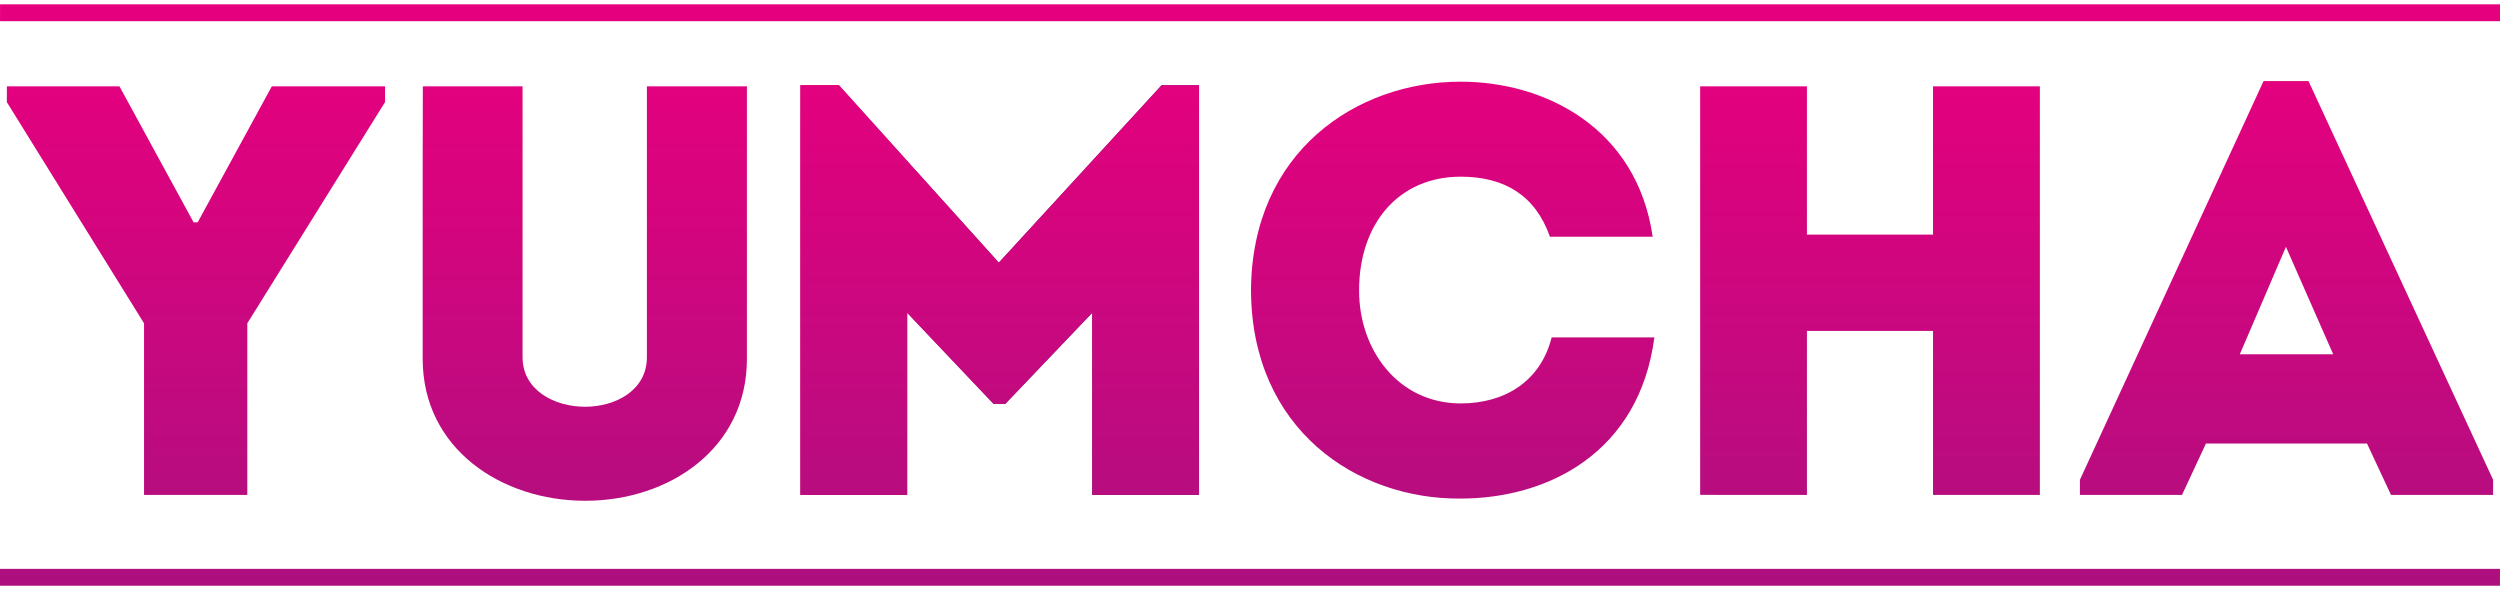
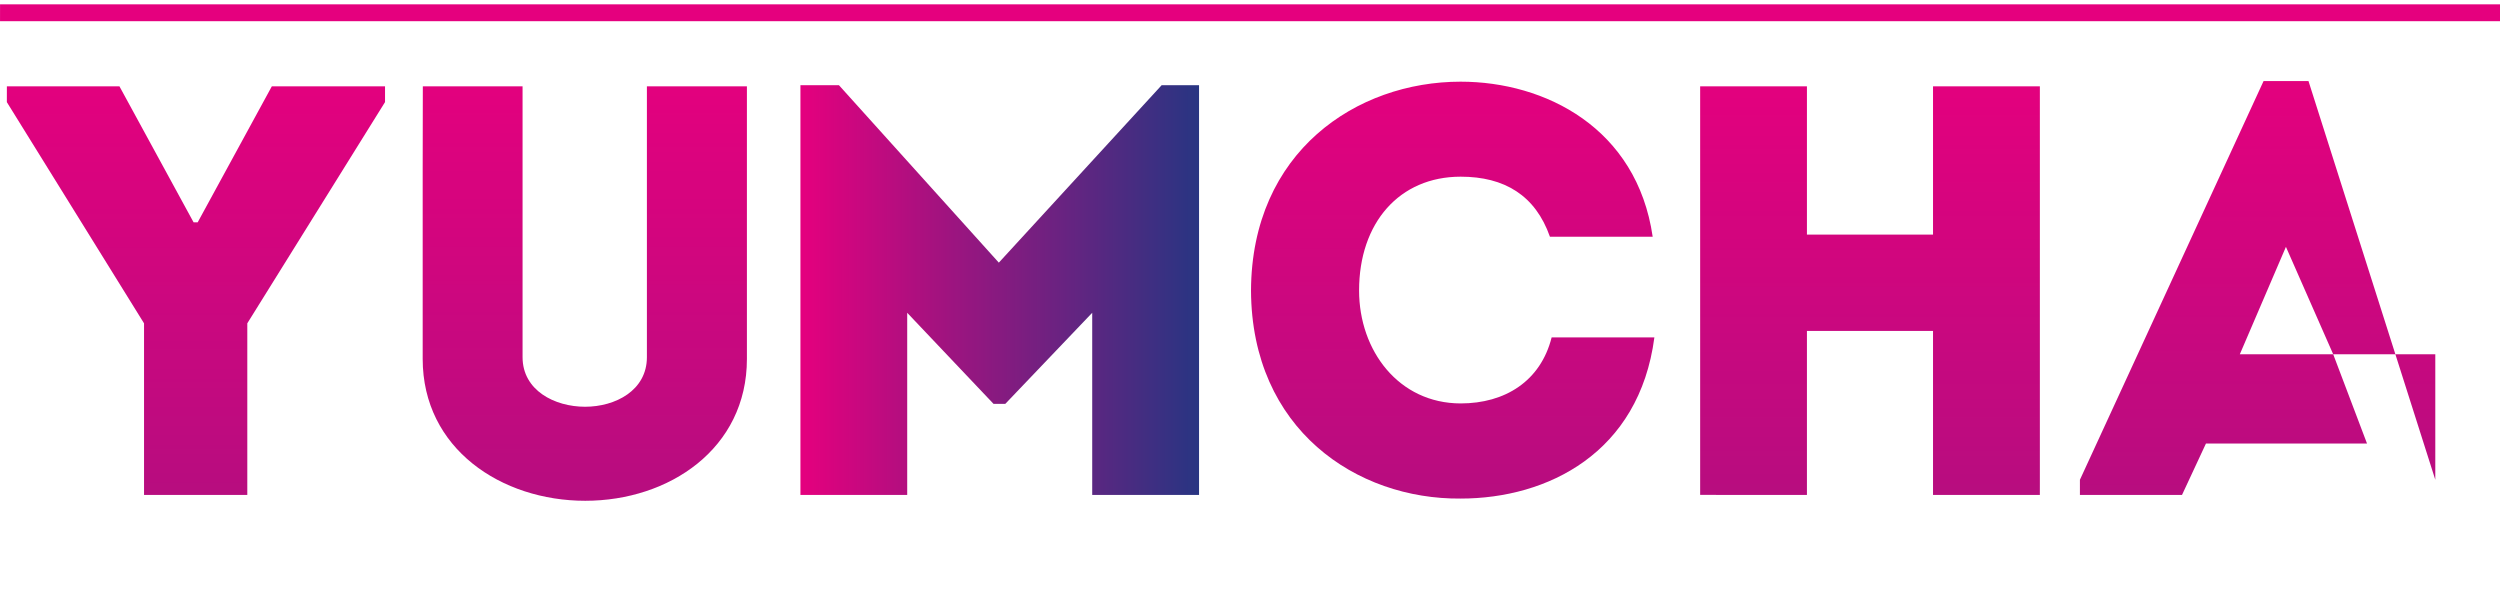
<svg xmlns="http://www.w3.org/2000/svg" xmlns:xlink="http://www.w3.org/1999/xlink" id="Layer_1" data-name="Layer 1" viewBox="0 0 384.45 90.73">
  <defs>
    <style>.cls-1{fill:none;}.cls-2{fill:url(#linear-gradient);}.cls-3{clip-path:url(#clip-path);}.cls-4{fill:url(#linear-gradient-2);}.cls-5{clip-path:url(#clip-path-2);}.cls-6{fill:url(#linear-gradient-3);}.cls-7{clip-path:url(#clip-path-3);}.cls-8{fill:url(#linear-gradient-4);}.cls-9{clip-path:url(#clip-path-4);}.cls-10{fill:url(#linear-gradient-5);}.cls-11{clip-path:url(#clip-path-5);}.cls-12{fill:url(#linear-gradient-7);}.cls-13{clip-path:url(#clip-path-6);}.cls-14{fill:url(#linear-gradient-8);}.cls-15{clip-path:url(#clip-path-7);}.cls-16{fill:url(#linear-gradient-9);}.cls-17{clip-path:url(#clip-path-8);}.cls-18{fill:url(#linear-gradient-10);}</style>
    <linearGradient id="linear-gradient" x1="123.08" y1="43.93" x2="184.39" y2="43.93" gradientUnits="userSpaceOnUse">
      <stop offset="0" stop-color="#e5007e" />
      <stop offset="1" stop-color="#283582" />
    </linearGradient>
    <clipPath id="clip-path" transform="translate(0 0.67)">
      <polygon class="cls-1" points="38.03 49.05 59.21 15.03 59.21 12.61 41.8 12.61 30.4 33.52 29.77 33.52 18.37 12.61 1.05 12.61 1.05 15.03 22.15 49.05 22.15 75.44 38.03 75.44 38.03 49.05" />
    </clipPath>
    <linearGradient id="linear-gradient-2" x1="-82.61" y1="529.27" x2="-82.42" y2="529.27" gradientTransform="matrix(-1488, 0, 0, 1488, -122860.18, -787518.52)" xlink:href="#linear-gradient" />
    <clipPath id="clip-path-2" transform="translate(0 0.67)">
-       <path class="cls-1" d="M358.8,53.81H344.44l7.09-16.52Zm8.89,21.63h15.7V73.11L355,11.8h-6.91L319.85,73.11v2.33h15.7l3.68-7.9H364Z" />
+       <path class="cls-1" d="M358.8,53.81H344.44l7.09-16.52Zh15.7V73.11L355,11.8h-6.91L319.85,73.11v2.33h15.7l3.68-7.9H364Z" />
    </clipPath>
    <linearGradient id="linear-gradient-3" x1="-82.61" y1="529.49" x2="-82.42" y2="529.49" gradientTransform="matrix(-1488, 0, 0, 1488, -122539.46, -787840.44)" xlink:href="#linear-gradient" />
    <clipPath id="clip-path-3" transform="translate(0 0.67)">
      <rect class="cls-1" width="384.45" height="2.59" />
    </clipPath>
    <linearGradient id="linear-gradient-4" x1="-82.61" y1="529.38" x2="-82.42" y2="529.38" gradientTransform="matrix(-1488, 0, 0, 1488, -122739.26, -787723.56)" xlink:href="#linear-gradient" />
    <clipPath id="clip-path-4" transform="translate(0 0.67)">
      <path class="cls-1" d="M99.48,12.61V54.26c0,5.11-4.84,7.62-9.51,7.62s-9.61-2.51-9.61-7.62V12.61H65V54.52c0,13.83,12.12,21.82,25,21.82s24.86-8,24.86-21.82V12.61Z" />
    </clipPath>
    <linearGradient id="linear-gradient-5" x1="-82.61" y1="529.32" x2="-82.42" y2="529.32" gradientTransform="matrix(-1488, 0, 0, 1488, -122799.84, -787577.9)" xlink:href="#linear-gradient" />
    <clipPath id="clip-path-5" transform="translate(0 0.67)">
-       <polygon class="cls-2" points="153.6 39.72 129 12.43 123.08 12.43 123.08 75.44 139.5 75.44 139.5 47.43 152.79 61.44 154.59 61.44 167.96 47.43 167.96 75.44 184.38 75.44 184.38 12.43 178.64 12.43 153.6 39.72" />
-     </clipPath>
+       </clipPath>
    <linearGradient id="linear-gradient-7" x1="-82.61" y1="529.36" x2="-82.42" y2="529.36" gradientTransform="matrix(-1488, 0, 0, 1488, -122736.92, -787642.21)" xlink:href="#linear-gradient" />
    <clipPath id="clip-path-6" transform="translate(0 0.67)">
      <path class="cls-1" d="M192.38,44c.09,21.37,16.25,32.14,32.23,32,13.37,0,27.46-7,29.8-24.78h-15.8c-1.7,6.74-7.18,10.15-14,10.15C215.1,61.35,209,53.27,209,44c0-10.41,6.2-17.5,15.62-17.5,6.73,0,11.49,2.87,13.73,9.24h15.8C251.72,19,237.62,11.89,224.61,11.89c-16,0-32.14,10.77-32.23,32.13" />
    </clipPath>
    <linearGradient id="linear-gradient-8" x1="-82.61" y1="529.4" x2="-82.42" y2="529.4" gradientTransform="matrix(-1488, 0, 0, 1488, -122667.05, -787711.82)" xlink:href="#linear-gradient" />
    <clipPath id="clip-path-7" transform="translate(0 0.67)">
      <polygon class="cls-1" points="313.69 12.61 297.26 12.61 297.26 35.41 277.87 35.41 277.87 12.61 261.45 12.61 261.45 75.44 277.87 75.44 277.87 50.22 297.26 50.22 297.26 75.44 313.69 75.44 313.69 12.61" />
    </clipPath>
    <linearGradient id="linear-gradient-9" x1="-82.61" y1="529.45" x2="-82.42" y2="529.45" gradientTransform="matrix(-1488, 0, 0, 1488, -122602.99, -787775.99)" xlink:href="#linear-gradient" />
    <clipPath id="clip-path-8" transform="translate(0 0.67)">
-       <rect class="cls-1" y="86.81" width="384.45" height="2.59" />
-     </clipPath>
+       </clipPath>
    <linearGradient id="linear-gradient-10" x1="-82.61" y1="529.38" x2="-82.42" y2="529.38" gradientTransform="matrix(-1488, 0, 0, 1488, -122651.97, -787636.98)" xlink:href="#linear-gradient" />
  </defs>
  <title>yum-cha-logo</title>
  <g class="cls-3">
    <rect class="cls-4" x="-1.33" y="14.89" width="62.93" height="58.27" transform="translate(-13.94 74.75) rotate(-89.9)" />
  </g>
  <g class="cls-5">
    <rect class="cls-6" x="319.75" y="11.79" width="63.75" height="63.66" transform="translate(307.39 395.84) rotate(-89.9)" />
  </g>
  <g class="cls-7">
    <rect class="cls-8" x="190.59" y="-190.93" width="3.26" height="384.45" transform="translate(190.6 194.18) rotate(-89.9)" />
  </g>
  <g class="cls-9">
    <rect class="cls-10" x="58.02" y="19.51" width="63.82" height="49.93" transform="translate(45.3 134.99) rotate(-89.9)" />
  </g>
  <polygon class="cls-2" points="153.6 40.39 129.01 13.1 123.09 13.1 123.09 76.11 139.51 76.11 139.51 48.1 152.79 62.11 154.59 62.11 167.96 48.1 167.96 76.11 184.39 76.11 184.39 13.1 178.64 13.1 153.6 40.39" />
  <g class="cls-11">
    <rect class="cls-12" x="122.18" y="13.23" width="63.12" height="61.41" transform="translate(109.54 198.26) rotate(-89.9)" />
  </g>
  <g class="cls-13">
    <rect class="cls-14" x="191.21" y="12.96" width="64.38" height="62.14" transform="translate(178.99 268.01) rotate(-89.9)" />
  </g>
  <g class="cls-15">
    <rect class="cls-16" x="256.11" y="17.85" width="62.92" height="52.35" transform="translate(243.04 332.18) rotate(-89.9)" />
  </g>
  <g class="cls-17">
    <rect class="cls-18" x="190.59" y="-104.13" width="3.26" height="384.45" transform="translate(103.79 280.84) rotate(-89.9)" />
  </g>
</svg>